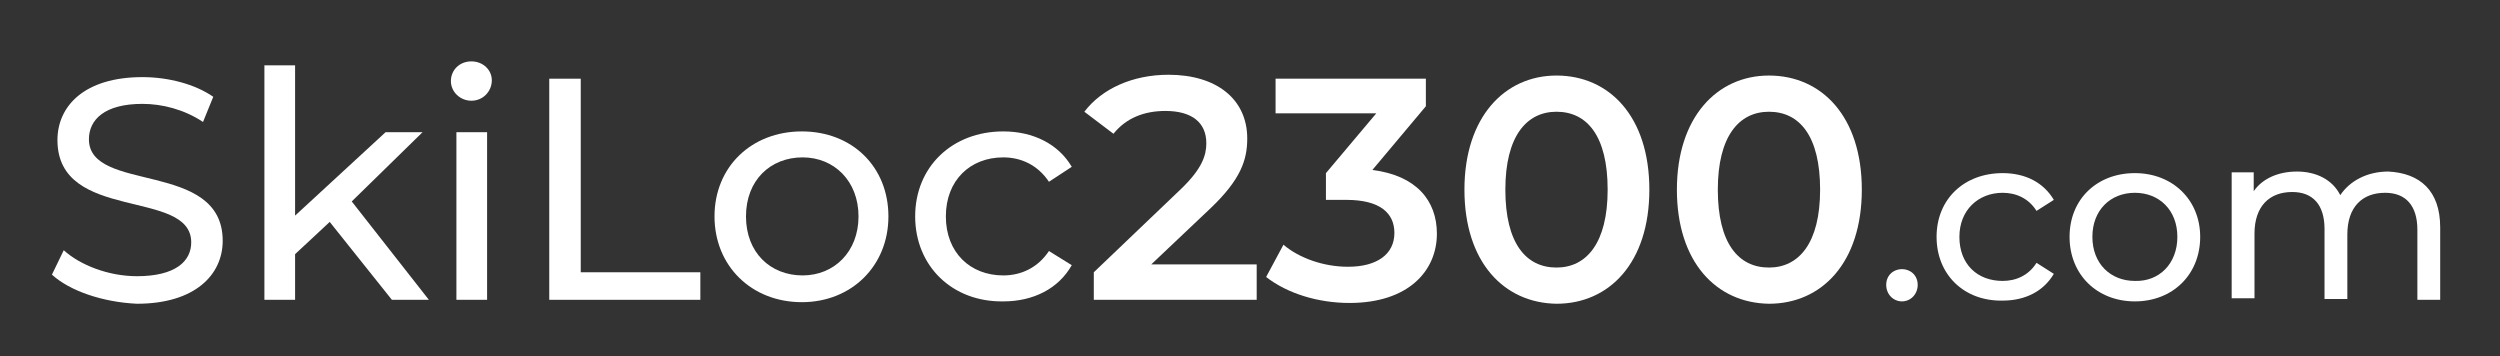
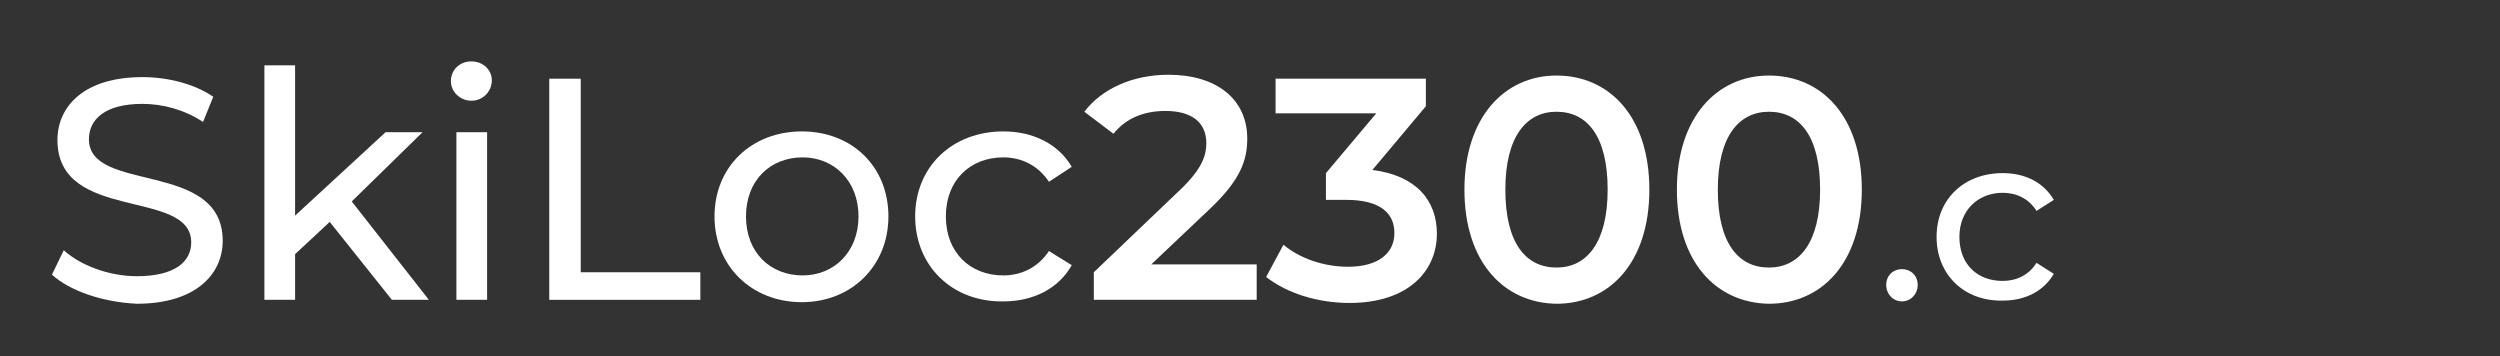
<svg xmlns="http://www.w3.org/2000/svg" version="1.0" id="Calque_1" x="0px" y="0px" viewBox="0 0 317.7 45.3" style="enable-background:new 0 0 317.7 45.3;" xml:space="preserve">
  <rect x="0" y="0" width="317.7" height="45.3" fill="#333333" stroke="none" />
  <style type="text/css">
	.st0{fill:#FFFFFF;}
</style>
  <g>
    <path class="st0" d="M6.6,34.9l1.5-3.1c2.1,1.9,5.7,3.3,9.3,3.3c4.9,0,6.9-1.9,6.9-4.3c0-6.9-17-2.5-17-13c0-4.3,3.4-8,10.8-8   c3.3,0,6.7,0.9,9,2.5l-1.3,3.2c-2.4-1.6-5.2-2.3-7.7-2.3c-4.8,0-6.8,2-6.8,4.5c0,6.9,17,2.6,17,12.9c0,4.3-3.5,8-10.9,8   C13.1,38.4,8.9,37,6.6,34.9z" />
    <path class="st0" d="M41.9,28.2l-4.4,4.1v5.8h-3.9V8.3h3.9v19.1L49,16.8h4.7l-9,8.8l9.8,12.5h-4.7L41.9,28.2z" />
    <path class="st0" d="M57.3,10.3c0-1.4,1.1-2.5,2.6-2.5s2.6,1.1,2.6,2.4c0,1.4-1.1,2.6-2.6,2.6C58.5,12.8,57.3,11.7,57.3,10.3z    M58,16.8h3.9v21.3H58V16.8z" />
    <path class="st0" d="M69.8,10h4v24.6H89v3.5H69.8V10z" />
    <path class="st0" d="M90.8,27.5c0-6.3,4.7-10.8,11.1-10.8c6.4,0,11,4.5,11,10.8s-4.7,10.9-11,10.9C95.5,38.4,90.8,33.8,90.8,27.5z    M109.1,27.5c0-4.5-3.1-7.5-7.1-7.5c-4.1,0-7.2,2.9-7.2,7.5s3.1,7.5,7.2,7.5C106,35,109.1,32,109.1,27.5z" />
    <path class="st0" d="M116.3,27.5c0-6.3,4.7-10.8,11.2-10.8c3.8,0,7,1.6,8.7,4.5l-2.9,1.9c-1.4-2.1-3.5-3.1-5.8-3.1   c-4.2,0-7.3,2.9-7.3,7.5c0,4.6,3.1,7.5,7.3,7.5c2.3,0,4.4-1,5.8-3.1l2.9,1.8c-1.7,3-4.9,4.6-8.7,4.6   C121,38.4,116.3,33.8,116.3,27.5z" />
    <path class="st0" d="M159.7,33.7v4.4H139v-3.5L150.1,24c2.7-2.6,3.2-4.3,3.2-5.8c0-2.6-1.8-4.1-5.2-4.1c-2.7,0-5,0.9-6.6,2.9   l-3.7-2.8c2.2-2.9,6.1-4.7,10.7-4.7c6.1,0,10,3.1,10,8.1c0,2.7-0.8,5.2-4.7,8.9l-7.5,7.1H159.7z" />
    <path class="st0" d="M182.6,29.7c0,4.7-3.6,8.8-11.1,8.8c-4,0-7.9-1.2-10.6-3.3l2.2-4.1c2,1.7,5.1,2.8,8.2,2.8   c3.7,0,5.9-1.6,5.9-4.3c0-2.5-1.8-4.2-6.1-4.2h-2.6V22l6.4-7.6h-12.8V10h19.1v3.5l-6.8,8.1C180,22.3,182.6,25.5,182.6,29.7z" />
    <path class="st0" d="M186.1,24.1c0-9.2,5.1-14.5,11.7-14.5c6.7,0,11.8,5.2,11.8,14.5s-5.1,14.5-11.8,14.5   C191.1,38.5,186.1,33.3,186.1,24.1z M204.3,24.1c0-6.8-2.6-9.9-6.5-9.9c-3.8,0-6.5,3.1-6.5,9.9c0,6.8,2.6,9.9,6.5,9.9   C201.6,34,204.3,30.9,204.3,24.1z" />
    <path class="st0" d="M213.1,24.1c0-9.2,5.1-14.5,11.7-14.5c6.7,0,11.8,5.2,11.8,14.5s-5.1,14.5-11.8,14.5   C218.1,38.5,213.1,33.3,213.1,24.1z M231.3,24.1c0-6.8-2.6-9.9-6.5-9.9c-3.8,0-6.5,3.1-6.5,9.9c0,6.8,2.6,9.9,6.5,9.9   C228.6,34,231.3,30.9,231.3,24.1z" />
    <path class="st0" d="M239.7,36.2c0-1.2,0.9-2,2-2c1.1,0,2,0.8,2,2s-0.9,2.1-2,2.1C240.6,38.3,239.7,37.4,239.7,36.2z" />
    <path class="st0" d="M246.1,30.1c0-4.8,3.5-8.1,8.4-8.1c2.9,0,5.2,1.2,6.5,3.4l-2.2,1.4c-1-1.6-2.6-2.3-4.3-2.3   c-3.1,0-5.5,2.2-5.5,5.6c0,3.5,2.3,5.6,5.5,5.6c1.7,0,3.3-0.7,4.3-2.3l2.2,1.4c-1.3,2.2-3.6,3.4-6.5,3.4   C249.6,38.3,246.1,34.9,246.1,30.1z" />
-     <path class="st0" d="M263,30.1c0-4.8,3.5-8.1,8.3-8.1c4.8,0,8.3,3.4,8.3,8.1c0,4.8-3.5,8.2-8.3,8.2C266.5,38.3,263,34.9,263,30.1z    M276.7,30.1c0-3.4-2.3-5.6-5.4-5.6c-3.1,0-5.4,2.2-5.4,5.6c0,3.4,2.3,5.6,5.4,5.6C274.4,35.8,276.7,33.5,276.7,30.1z" />
-     <path class="st0" d="M310.1,28.9v9.2h-2.9v-8.9c0-3.1-1.5-4.7-4.1-4.7c-2.9,0-4.8,1.8-4.8,5.3v8.2h-2.9v-8.9c0-3.1-1.5-4.7-4.1-4.7   c-2.9,0-4.8,1.8-4.8,5.3v8.2h-2.9v-16h2.8v2.4c1.1-1.6,3.1-2.5,5.5-2.5c2.4,0,4.5,1,5.5,3c1.2-1.8,3.4-3,6.1-3   C307.5,22,310.1,24.2,310.1,28.9z" />
  </g>
</svg>